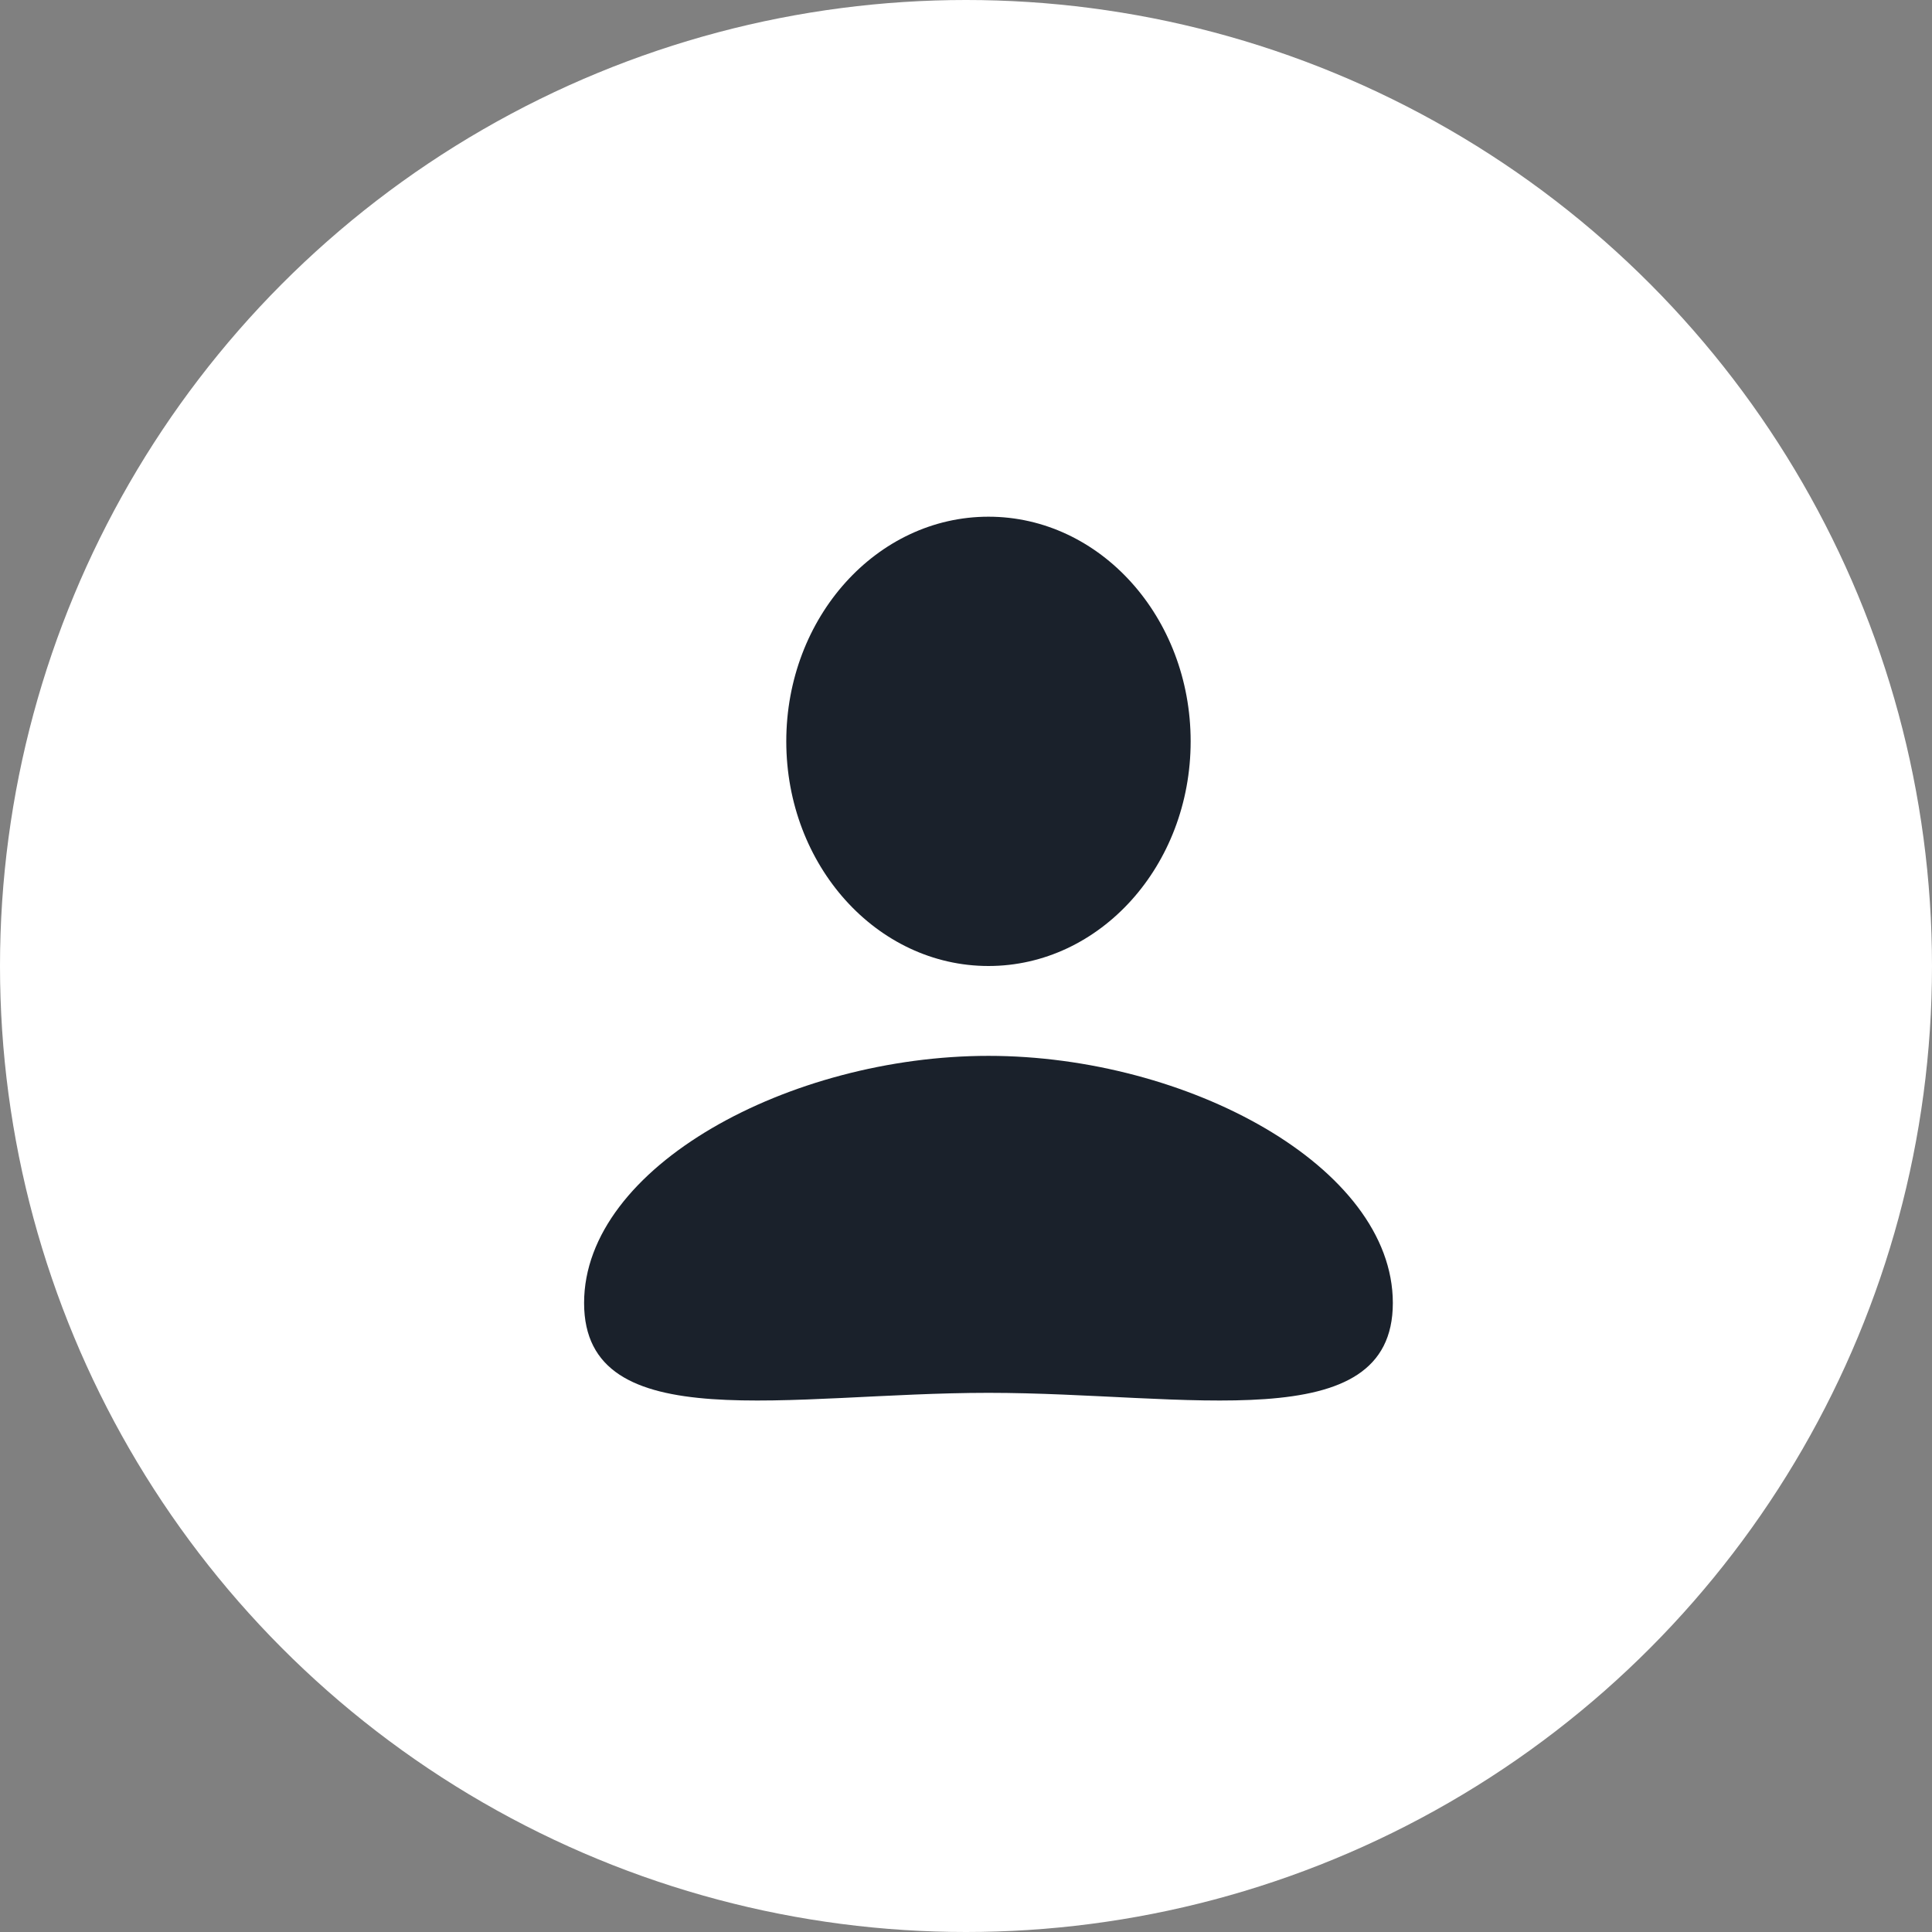
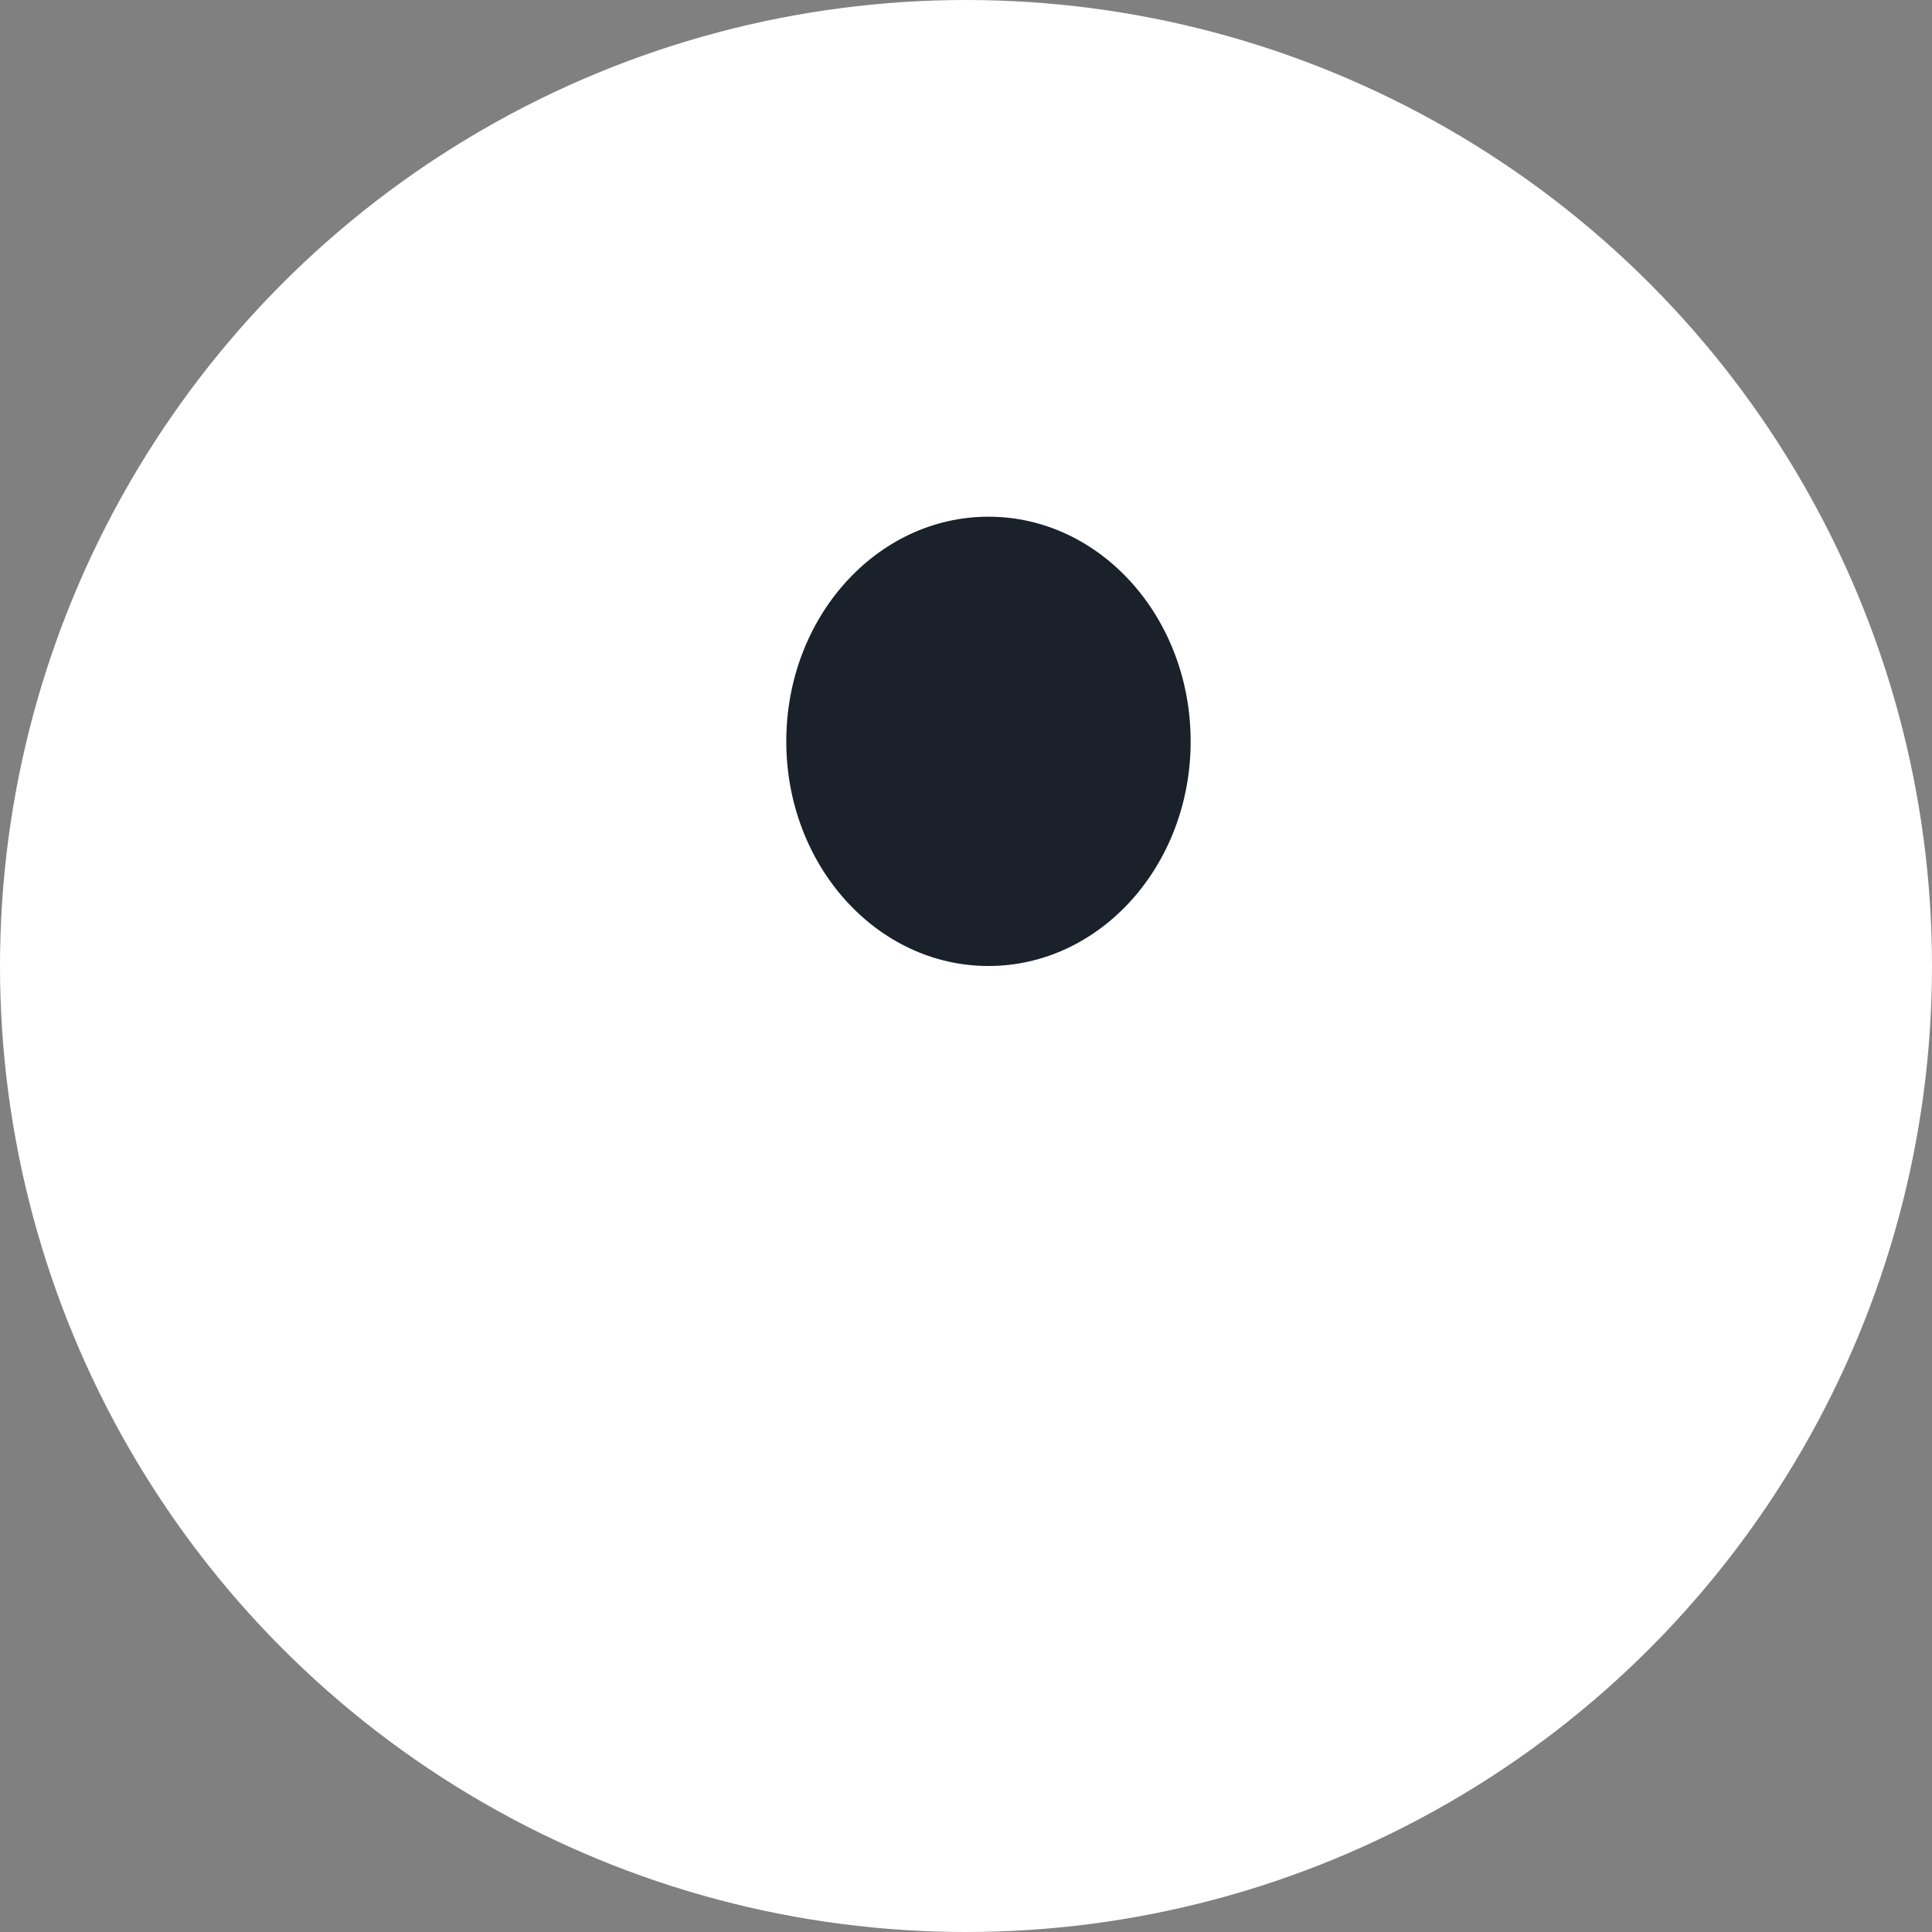
<svg xmlns="http://www.w3.org/2000/svg" width="43" height="43" viewBox="0 0 43 43" fill="none">
  <rect x="0" y="0" width="43" height="43" fill="#808080" stroke="none" />
  <circle cx="21.5" cy="21.5" r="21.5" fill="white" />
  <ellipse cx="22" cy="16.5" rx="4.5" ry="5" fill="#1A212B" />
-   <path d="M31 29C31 32.038 26.418 31 22 31C17.582 31 13 32.038 13 29C13 25.962 17.582 23.5 22 23.5C26.418 23.5 31 25.962 31 29Z" fill="#1A212B" />
</svg>